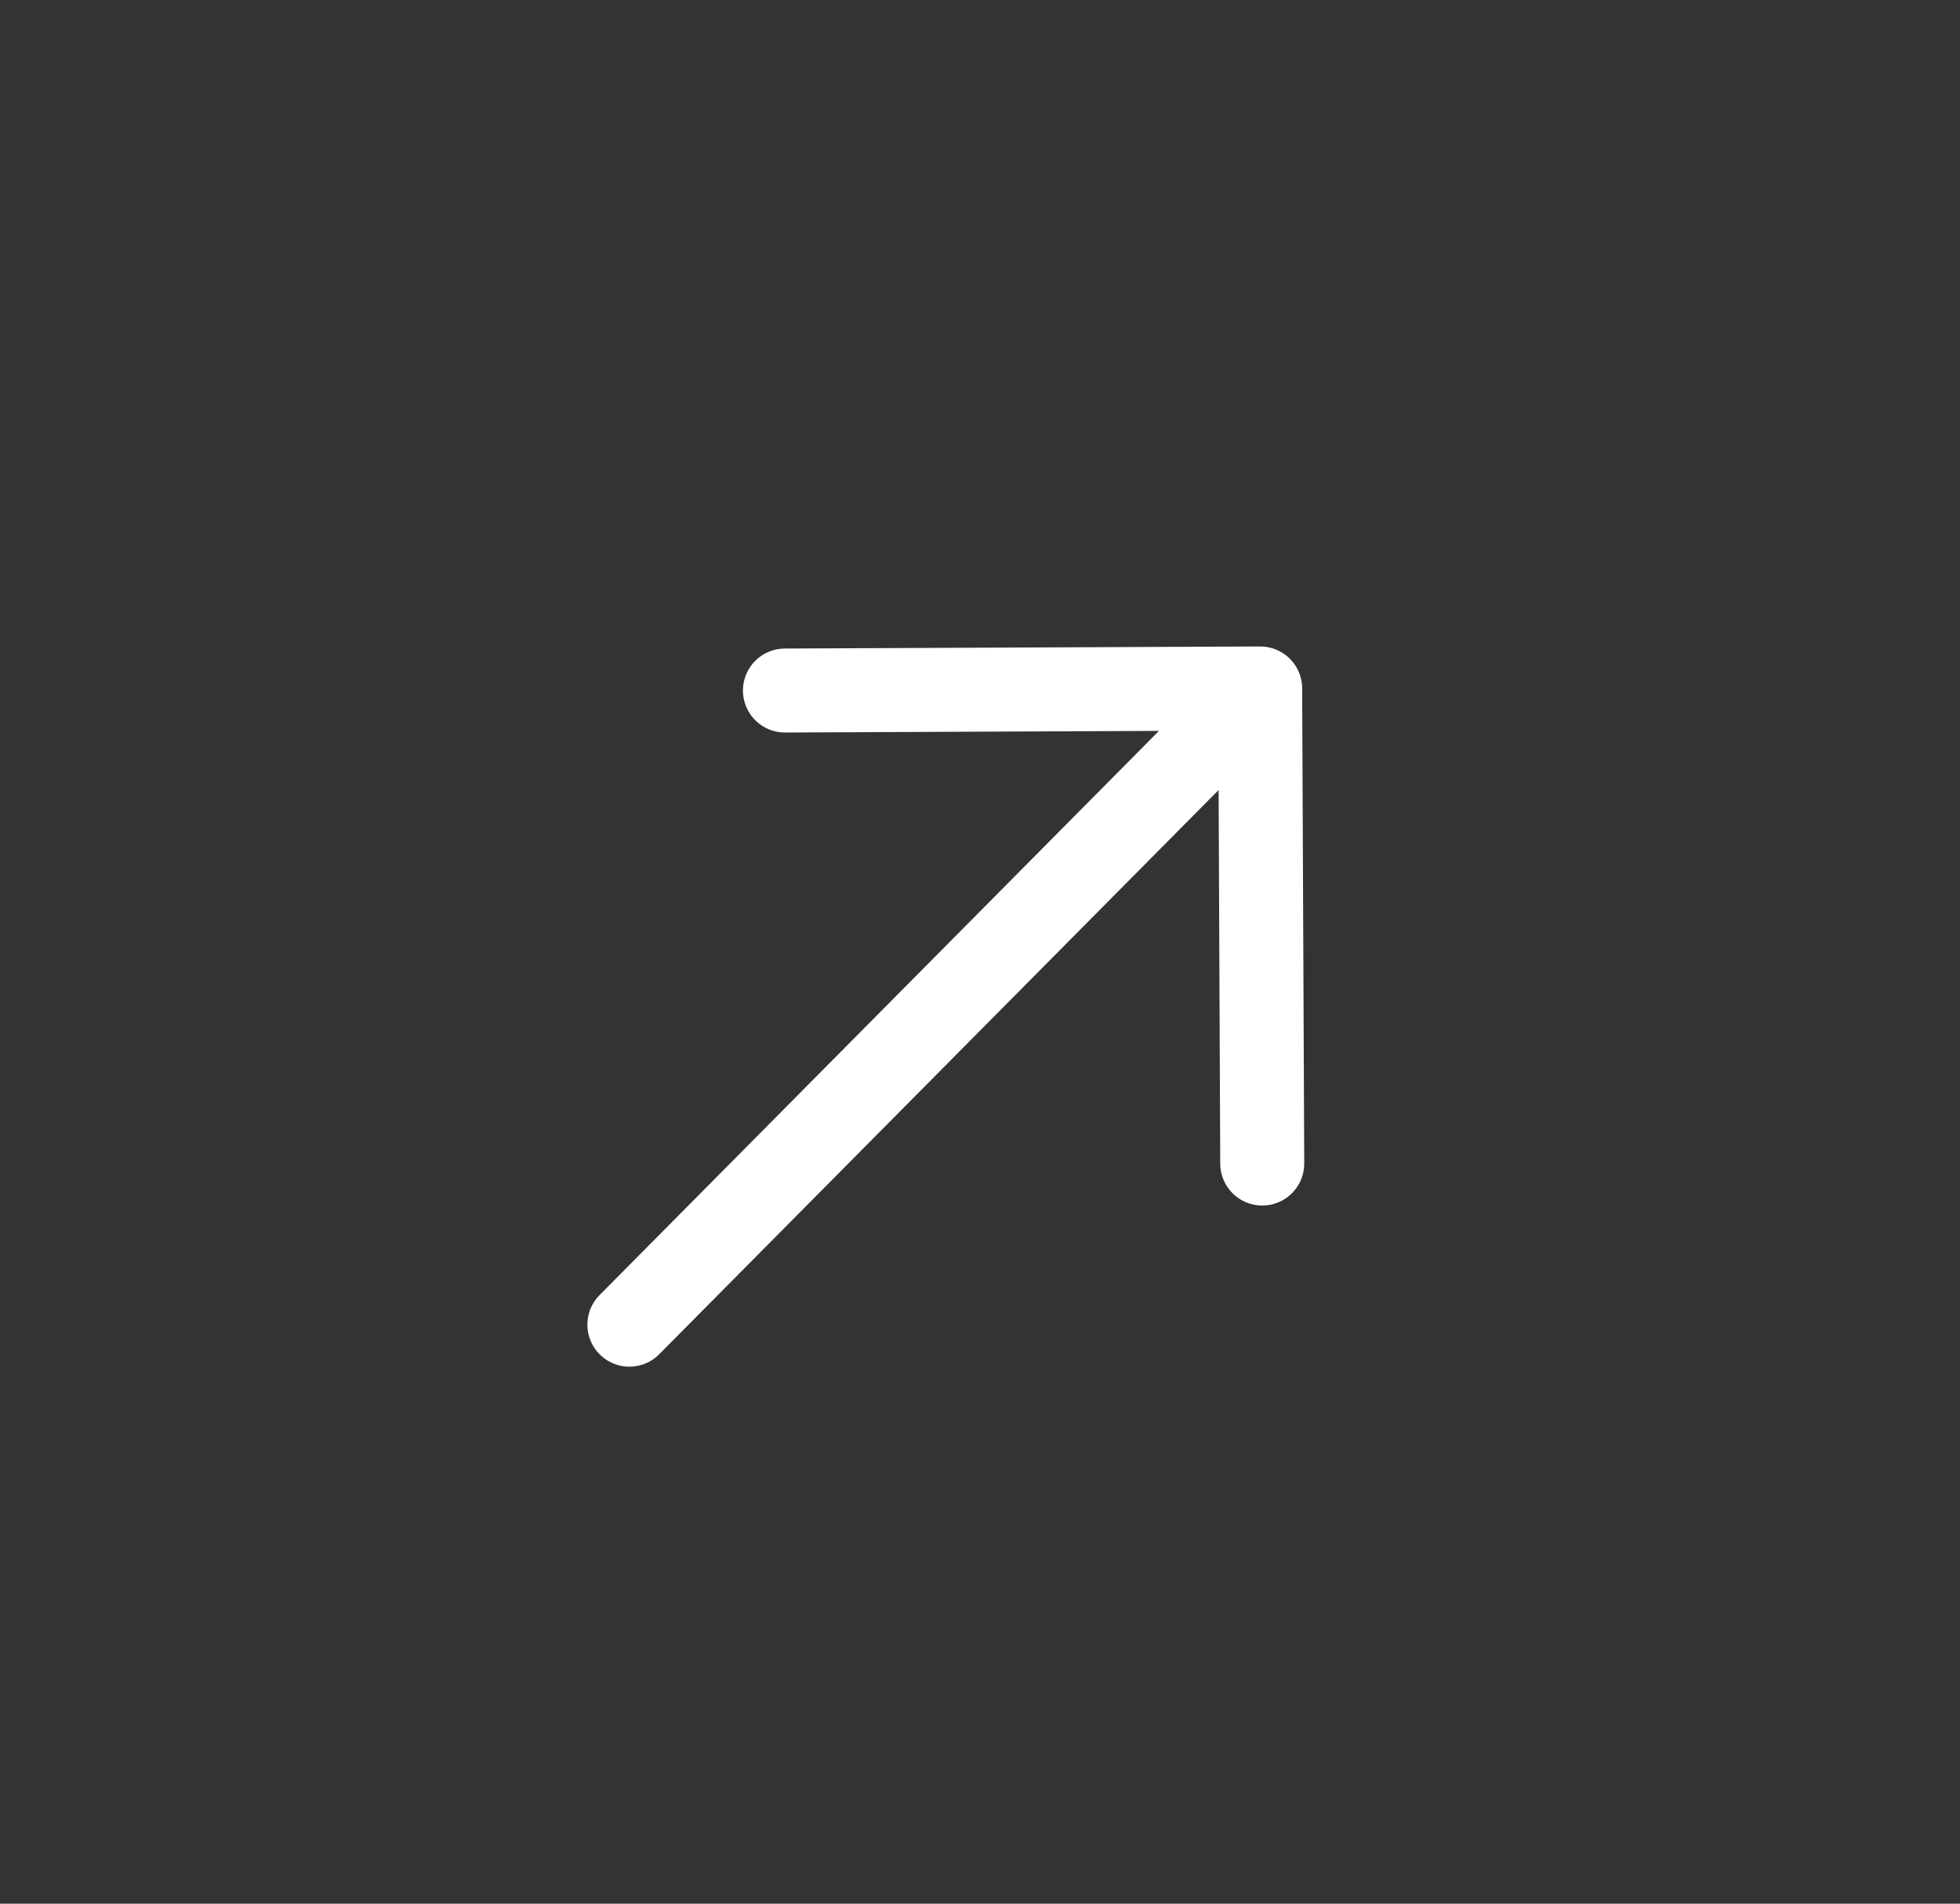
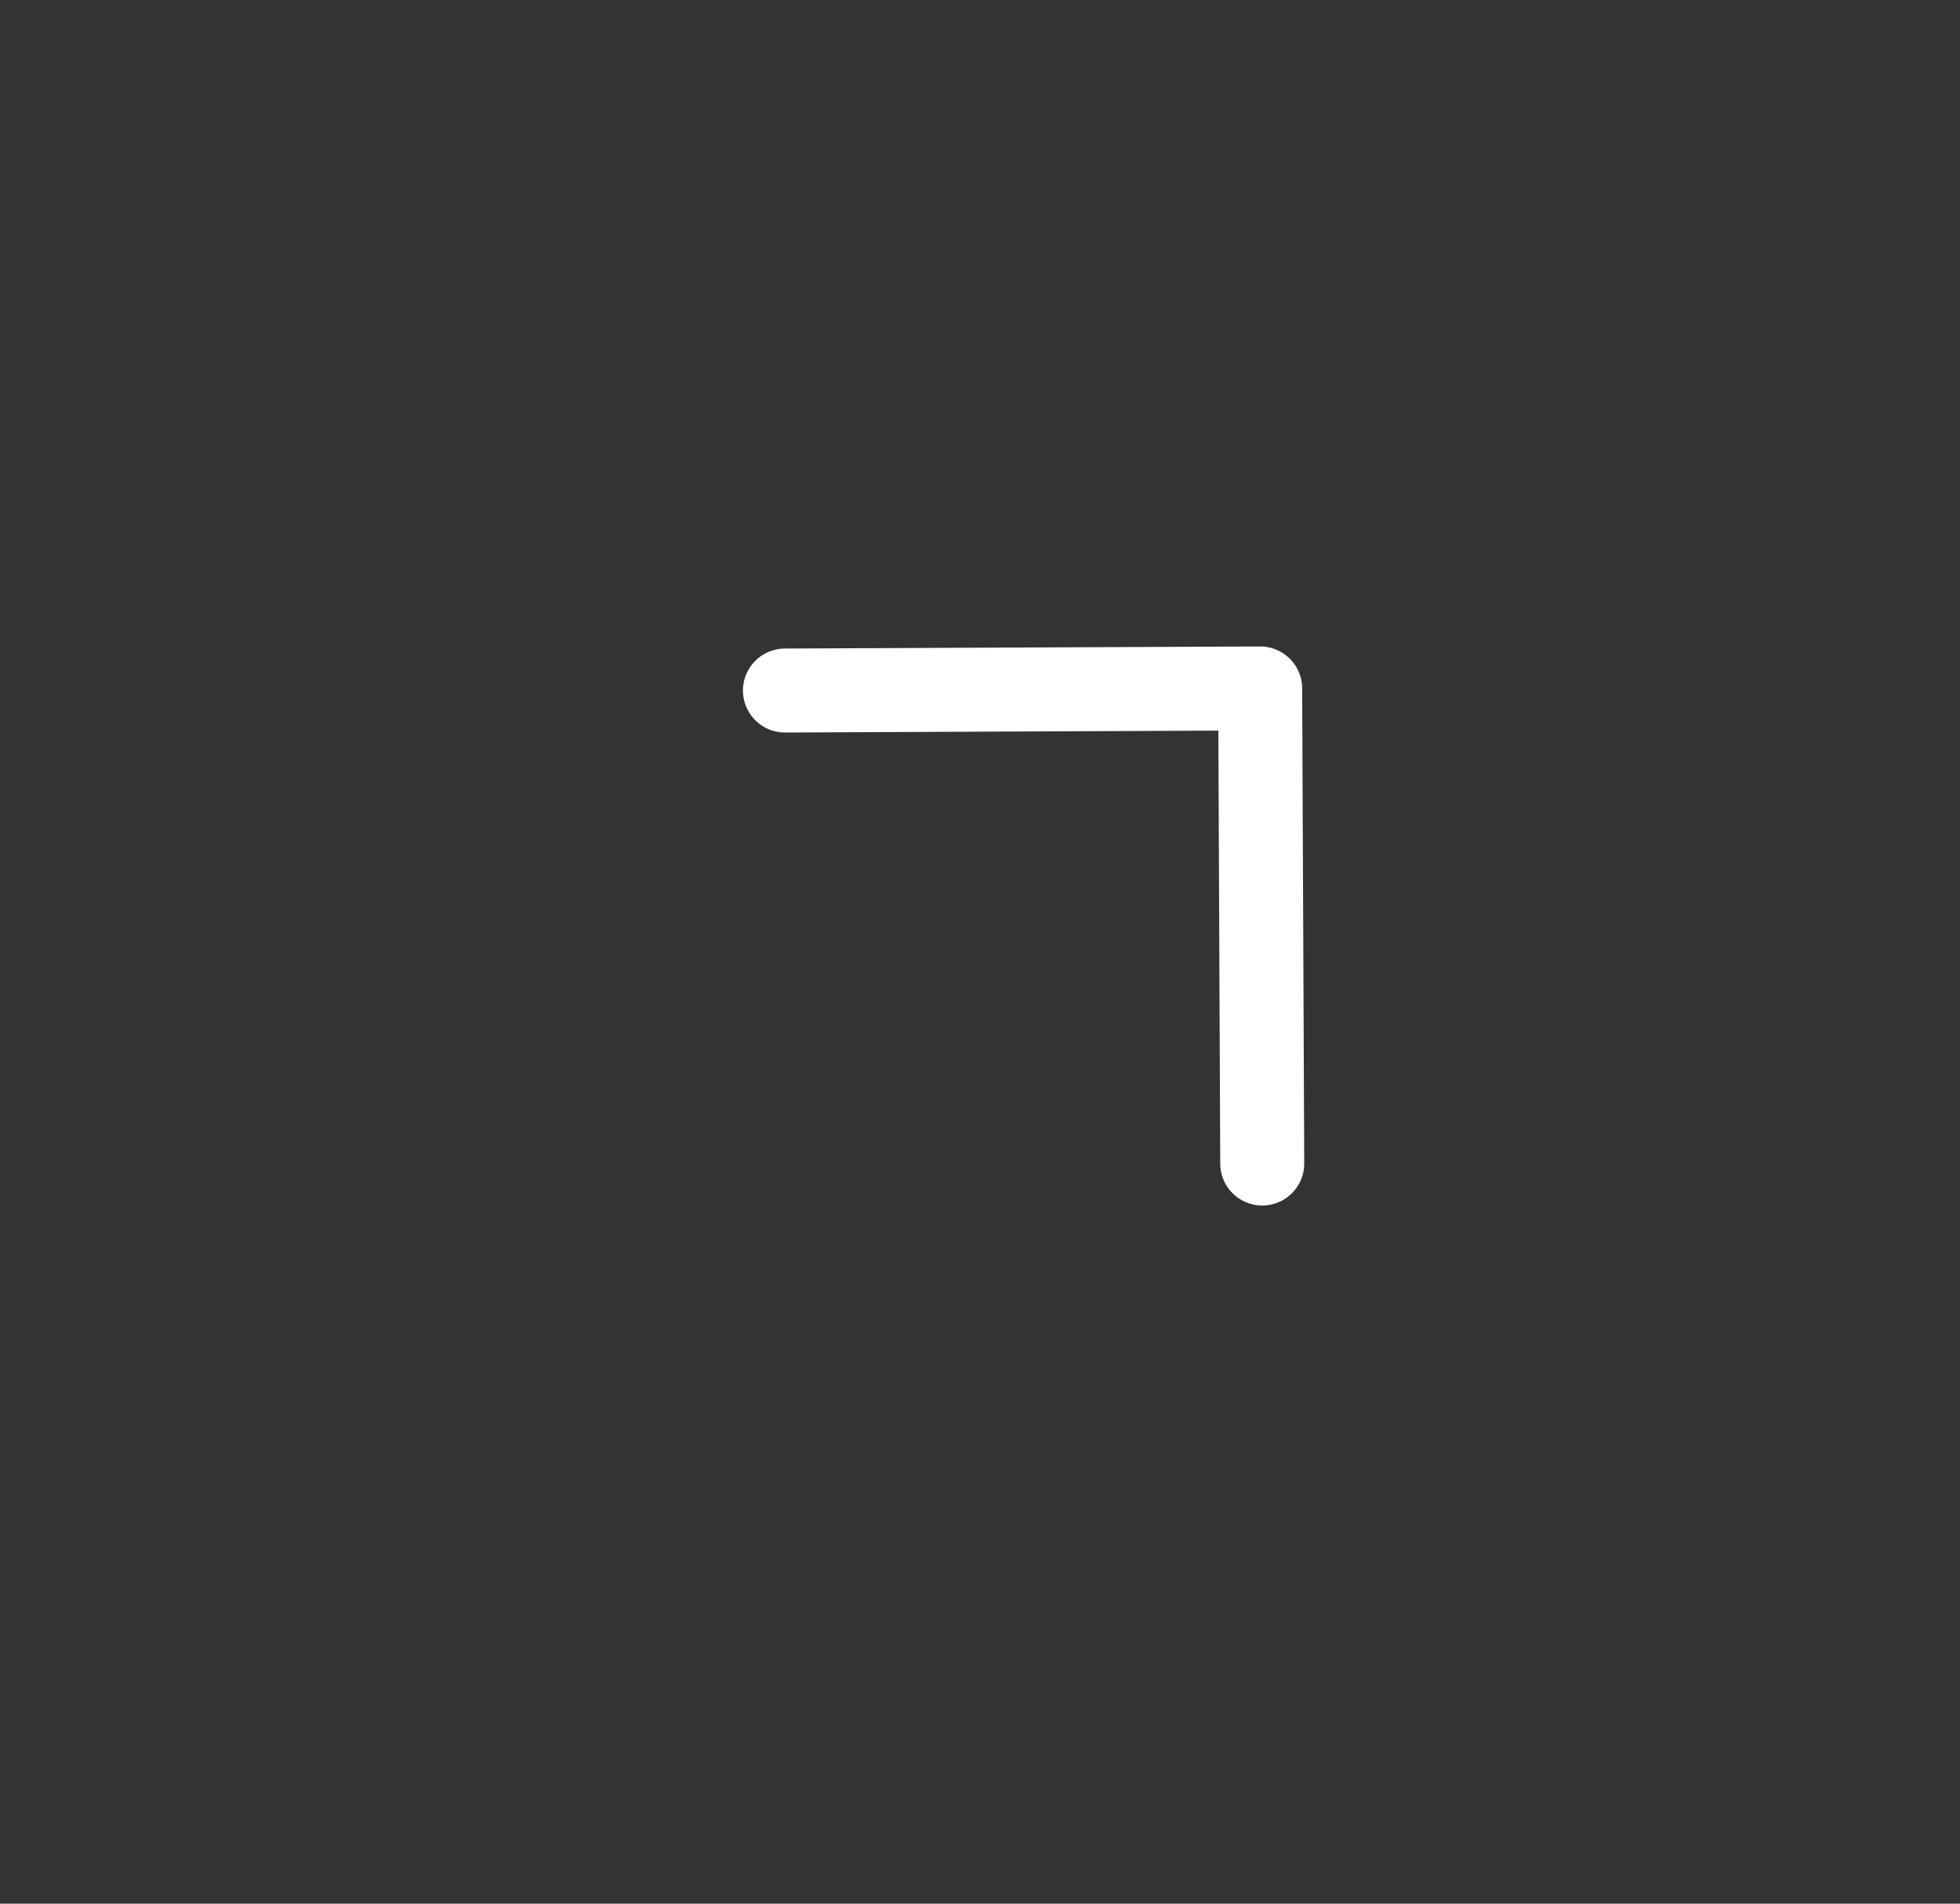
<svg xmlns="http://www.w3.org/2000/svg" width="35" height="34" viewBox="0 0 35 34" fill="none">
  <rect x="0" y="0" width="35" height="34" fill="#333333" stroke="none" />
-   <path d="M11.239 23.659L22.503 12.296M22.503 12.296L22.54 20.781M22.503 12.296L14.017 12.333" stroke="white" stroke-width="1.5" stroke-linecap="round" stroke-linejoin="round" />
+   <path d="M11.239 23.659M22.503 12.296L22.54 20.781M22.503 12.296L14.017 12.333" stroke="white" stroke-width="1.5" stroke-linecap="round" stroke-linejoin="round" />
</svg>